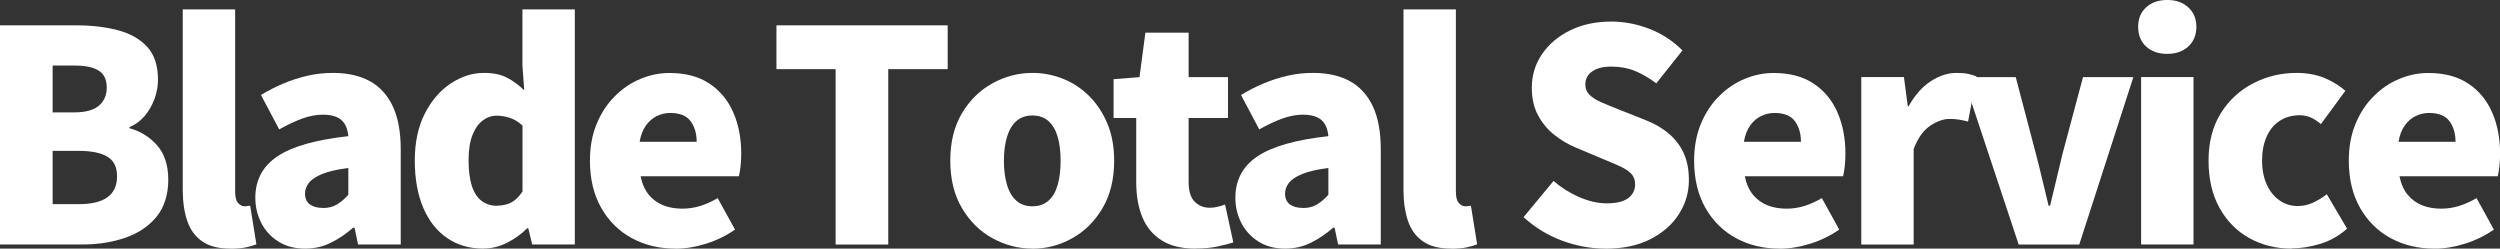
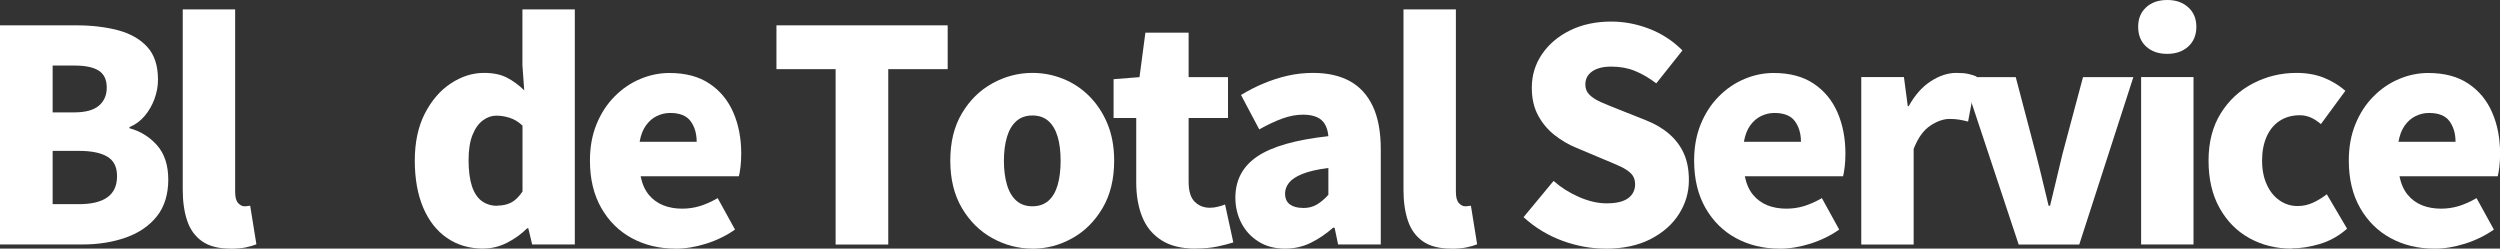
<svg xmlns="http://www.w3.org/2000/svg" id="_レイヤー_2" viewBox="0 0 305.88 30.42">
  <rect x="0" y="0" width="305.88" height="30.42" fill="#333333" stroke="none" />
  <defs>
    <style>.cls-1{fill:#fff;}</style>
  </defs>
  <g id="_106_D">
    <path class="cls-1" d="M0,29.92V3.1h9.36c1.85,0,3.53.2,5.04.59,1.51.4,2.71,1.07,3.6,2.03.89.96,1.33,2.3,1.33,4.03,0,.79-.14,1.58-.43,2.36s-.69,1.48-1.21,2.09c-.52.61-1.13,1.06-1.85,1.35v.14c1.34.36,2.47,1.06,3.38,2.09s1.37,2.44,1.37,4.21-.47,3.32-1.4,4.48c-.94,1.17-2.2,2.03-3.78,2.59s-3.35.85-5.29.85H0ZM6.44,13.75h2.66c1.37,0,2.37-.28,3.01-.83.64-.55.95-1.28.95-2.2,0-.96-.32-1.65-.97-2.07s-1.64-.63-2.99-.63h-2.66v5.72ZM6.44,24.98h3.2c1.56,0,2.73-.28,3.51-.85.78-.56,1.17-1.42,1.17-2.57s-.39-1.9-1.17-2.38c-.78-.48-1.95-.72-3.51-.72h-3.2v6.52Z" />
    <path class="cls-1" d="M28.19,30.42c-1.46,0-2.62-.3-3.47-.9-.85-.6-1.46-1.44-1.82-2.52-.36-1.08-.54-2.33-.54-3.74V1.15h6.41v22.32c0,.67.13,1.13.38,1.39s.5.38.74.38c.12,0,.23,0,.32-.02.1-.01.23-.03.4-.05l.76,4.72c-.34.14-.77.27-1.3.38-.53.11-1.15.16-1.87.16Z" />
-     <path class="cls-1" d="M37.33,30.42c-1.25,0-2.33-.28-3.24-.85-.91-.56-1.61-1.32-2.11-2.27-.49-.95-.74-1.99-.74-3.11,0-2.16.9-3.85,2.7-5.06,1.8-1.21,4.69-2.03,8.68-2.47-.05-.55-.18-1.03-.4-1.42-.22-.4-.55-.7-.99-.9-.44-.2-1.01-.31-1.71-.31-.82,0-1.66.16-2.52.47-.86.31-1.81.76-2.84,1.33l-2.23-4.21c.91-.55,1.84-1.03,2.79-1.42.95-.4,1.93-.71,2.93-.94,1.01-.23,2.04-.34,3.1-.34,1.78,0,3.28.34,4.5,1.01,1.22.67,2.16,1.7,2.81,3.08.65,1.38.97,3.14.97,5.27v11.63h-5.22l-.43-2.05h-.18c-.84.74-1.75,1.36-2.72,1.84-.97.48-2.02.72-3.15.72ZM39.53,25.45c.65,0,1.21-.14,1.69-.43.48-.29.95-.68,1.4-1.19v-3.28c-1.32.17-2.37.41-3.15.72-.78.31-1.33.67-1.66,1.08-.32.41-.49.85-.49,1.33,0,.6.2,1.04.59,1.33.4.29.93.43,1.6.43Z" />
    <path class="cls-1" d="M59.15,30.42c-1.7,0-3.19-.43-4.45-1.3-1.26-.86-2.23-2.1-2.92-3.71-.68-1.61-1.03-3.53-1.03-5.76s.41-4.15,1.22-5.74c.82-1.6,1.87-2.83,3.17-3.69,1.3-.86,2.65-1.3,4.07-1.3,1.13,0,2.06.19,2.81.58.74.38,1.45.9,2.12,1.55l-.22-3.06V1.15h6.41v28.76h-5.22l-.47-1.98h-.14c-.72.72-1.55,1.31-2.48,1.78s-1.9.7-2.88.7ZM60.84,25.16c.62,0,1.18-.12,1.67-.36.49-.24.97-.7,1.42-1.37v-8.06c-.48-.46-1-.77-1.55-.95s-1.1-.27-1.66-.27-1.12.19-1.64.58c-.52.38-.94.97-1.26,1.76-.32.79-.49,1.82-.49,3.1s.14,2.36.41,3.19c.28.83.68,1.43,1.21,1.82.53.38,1.15.58,1.87.58Z" />
    <path class="cls-1" d="M82.62,30.42c-1.97,0-3.74-.43-5.31-1.28s-2.82-2.08-3.74-3.69c-.92-1.61-1.39-3.54-1.39-5.8,0-1.66.27-3.14.81-4.46.54-1.32,1.27-2.45,2.2-3.38.92-.94,1.97-1.65,3.13-2.14,1.16-.49,2.36-.74,3.58-.74,1.97,0,3.6.43,4.9,1.3,1.3.86,2.27,2.04,2.92,3.53.65,1.49.97,3.17.97,5.04,0,.58-.03,1.12-.09,1.62-.06.5-.13.89-.2,1.15h-12.02c.19.94.53,1.69,1.01,2.27.48.58,1.07,1,1.76,1.28.7.28,1.48.41,2.34.41.74,0,1.46-.11,2.16-.32.7-.22,1.42-.54,2.16-.97l2.12,3.85c-1.06.74-2.24,1.32-3.55,1.73-1.31.41-2.56.61-3.76.61ZM78.26,17.35h6.98c0-1.01-.25-1.85-.74-2.52-.49-.67-1.33-1.01-2.5-1.01-.58,0-1.12.13-1.64.38s-.96.64-1.33,1.15c-.37.52-.63,1.18-.77,2Z" />
    <path class="cls-1" d="M102.24,29.92V8.46h-7.24V3.1h20.95v5.36h-7.27v21.46h-6.44Z" />
    <path class="cls-1" d="M126.32,30.42c-1.73,0-3.36-.43-4.9-1.28-1.54-.85-2.78-2.08-3.73-3.69-.95-1.61-1.42-3.54-1.42-5.8s.47-4.18,1.42-5.78c.95-1.6,2.19-2.82,3.73-3.67,1.54-.85,3.17-1.28,4.9-1.28,1.3,0,2.54.24,3.74.72,1.2.48,2.27,1.18,3.2,2.11s1.68,2.05,2.23,3.37c.55,1.32.83,2.83.83,4.54,0,2.26-.47,4.19-1.42,5.8-.95,1.61-2.18,2.84-3.71,3.69-1.52.85-3.15,1.28-4.88,1.28ZM126.32,25.24c.79,0,1.45-.23,1.96-.68.52-.46.89-1.1,1.13-1.94.24-.84.36-1.82.36-2.95s-.12-2.11-.36-2.93c-.24-.83-.62-1.47-1.13-1.93-.52-.46-1.17-.68-1.96-.68s-1.45.23-1.96.68c-.52.46-.9,1.1-1.15,1.93s-.38,1.81-.38,2.93.13,2.11.38,2.95.64,1.49,1.15,1.94c.52.46,1.17.68,1.96.68Z" />
    <path class="cls-1" d="M146.26,30.42c-1.7,0-3.09-.34-4.16-1.03-1.07-.68-1.85-1.63-2.34-2.84-.49-1.21-.74-2.62-.74-4.23v-7.88h-2.77v-4.75l3.17-.25.72-5.44h5.29v5.44h4.82v5h-4.82v7.81c0,1.13.25,1.94.74,2.43.49.49,1.11.74,1.85.74.34,0,.67-.04,1.01-.13.34-.08.62-.17.86-.27l1.01,4.64c-.53.17-1.17.34-1.93.5s-1.66.25-2.72.25Z" />
    <path class="cls-1" d="M157.24,30.42c-1.25,0-2.33-.28-3.24-.85-.91-.56-1.61-1.32-2.11-2.27-.49-.95-.74-1.99-.74-3.11,0-2.16.9-3.85,2.7-5.06,1.8-1.21,4.69-2.03,8.68-2.47-.05-.55-.18-1.03-.4-1.42-.22-.4-.55-.7-.99-.9-.44-.2-1.01-.31-1.71-.31-.82,0-1.66.16-2.52.47-.86.31-1.81.76-2.84,1.33l-2.23-4.21c.91-.55,1.84-1.03,2.79-1.42.95-.4,1.93-.71,2.93-.94,1.01-.23,2.04-.34,3.1-.34,1.78,0,3.28.34,4.5,1.01,1.22.67,2.16,1.7,2.81,3.08.65,1.38.97,3.14.97,5.27v11.63h-5.22l-.43-2.05h-.18c-.84.74-1.75,1.36-2.72,1.84-.97.48-2.02.72-3.15.72ZM159.44,25.45c.65,0,1.21-.14,1.69-.43.48-.29.95-.68,1.4-1.19v-3.28c-1.32.17-2.37.41-3.15.72-.78.31-1.33.67-1.66,1.08-.32.41-.49.85-.49,1.33,0,.6.2,1.04.59,1.33.4.29.93.43,1.6.43Z" />
    <path class="cls-1" d="M177.55,30.42c-1.46,0-2.62-.3-3.47-.9-.85-.6-1.46-1.44-1.82-2.52-.36-1.08-.54-2.33-.54-3.74V1.15h6.41v22.32c0,.67.13,1.13.38,1.39s.5.38.74.38c.12,0,.23,0,.32-.02.09-.01.23-.03.4-.05l.76,4.72c-.34.14-.77.27-1.3.38-.53.11-1.15.16-1.87.16Z" />
    <path class="cls-1" d="M196.41,30.42c-1.75,0-3.51-.32-5.27-.97-1.76-.65-3.34-1.61-4.73-2.88l3.67-4.43c.94.82,1.99,1.48,3.15,1.98s2.27.76,3.33.76c1.2,0,2.08-.21,2.65-.63.56-.42.85-.99.85-1.71,0-.53-.16-.95-.47-1.28-.31-.32-.75-.62-1.31-.88-.56-.26-1.23-.55-2-.86l-3.42-1.44c-.94-.38-1.82-.9-2.65-1.55-.83-.65-1.5-1.45-2.02-2.41-.52-.96-.77-2.09-.77-3.38,0-1.51.41-2.88,1.24-4.1s1.97-2.2,3.44-2.92,3.14-1.08,5.04-1.08c1.56,0,3.11.29,4.64.88,1.54.59,2.89,1.47,4.07,2.65l-3.2,4.03c-.89-.67-1.76-1.18-2.63-1.53-.86-.35-1.82-.52-2.88-.52-.98,0-1.76.19-2.32.58-.56.38-.85.92-.85,1.62,0,.5.17.92.52,1.26.35.34.82.64,1.42.9.6.26,1.3.55,2.09.86l3.35,1.33c1.1.43,2.05.98,2.84,1.66.79.67,1.4,1.47,1.82,2.39s.63,2.02.63,3.29c0,1.49-.4,2.87-1.21,4.14-.8,1.27-1.97,2.3-3.49,3.08-1.52.78-3.37,1.17-5.53,1.17Z" />
    <path class="cls-1" d="M217.72,30.42c-1.97,0-3.74-.43-5.31-1.28-1.57-.85-2.82-2.08-3.74-3.69-.92-1.61-1.39-3.54-1.39-5.8,0-1.66.27-3.14.81-4.46.54-1.32,1.27-2.45,2.2-3.38.92-.94,1.97-1.65,3.13-2.14,1.16-.49,2.36-.74,3.58-.74,1.97,0,3.6.43,4.9,1.3,1.3.86,2.27,2.04,2.92,3.53.65,1.49.97,3.17.97,5.04,0,.58-.03,1.12-.09,1.62-.06.5-.13.89-.2,1.15h-12.02c.19.94.53,1.69,1.01,2.27s1.07,1,1.76,1.28c.7.28,1.48.41,2.34.41.74,0,1.46-.11,2.16-.32.7-.22,1.42-.54,2.16-.97l2.12,3.85c-1.06.74-2.24,1.32-3.55,1.73-1.31.41-2.56.61-3.76.61ZM213.37,17.35h6.98c0-1.01-.25-1.85-.74-2.52s-1.33-1.01-2.5-1.01c-.58,0-1.12.13-1.64.38-.52.25-.96.64-1.33,1.15-.37.52-.63,1.18-.77,2Z" />
    <path class="cls-1" d="M227.73,29.92V9.43h5.22l.47,3.56h.11c.77-1.37,1.67-2.39,2.72-3.06,1.04-.67,2.08-1.01,3.11-1.01.62,0,1.12.04,1.49.13.37.08.7.19.99.31l-1.04,5.51c-.38-.1-.74-.17-1.08-.23-.34-.06-.73-.09-1.19-.09-.74,0-1.53.28-2.36.83-.83.55-1.51,1.5-2.03,2.84v11.7h-6.41Z" />
    <path class="cls-1" d="M246.99,29.92l-6.8-20.48h6.44l2.48,9.43c.26,1.01.52,2.04.77,3.1.25,1.06.51,2.12.77,3.2h.18c.26-1.08.52-2.15.77-3.2.25-1.06.5-2.09.74-3.1l2.52-9.43h6.16l-6.62,20.48h-7.42Z" />
    <path class="cls-1" d="M265.17,6.59c-1.08,0-1.94-.3-2.59-.9-.65-.6-.97-1.4-.97-2.41s.32-1.78.97-2.38c.65-.6,1.51-.9,2.59-.9s1.91.3,2.57.9.99,1.39.99,2.38-.33,1.81-.99,2.41-1.52.9-2.57.9ZM261.97,29.92V9.43h6.41v20.48h-6.41Z" />
    <path class="cls-1" d="M280.4,30.42c-1.92,0-3.65-.43-5.18-1.28-1.54-.85-2.75-2.08-3.65-3.69-.9-1.61-1.35-3.54-1.35-5.8s.5-4.18,1.49-5.78c1-1.6,2.32-2.82,3.96-3.67,1.64-.85,3.41-1.28,5.31-1.28,1.25,0,2.36.2,3.35.59.98.4,1.86.93,2.63,1.6l-2.99,4.07c-.46-.38-.89-.66-1.31-.83s-.85-.25-1.28-.25c-.94,0-1.75.23-2.45.68-.7.46-1.23,1.1-1.6,1.93s-.56,1.81-.56,2.93.19,2.11.58,2.95c.38.84.91,1.49,1.57,1.94.66.46,1.4.68,2.21.68.65,0,1.27-.14,1.87-.41.6-.28,1.16-.62,1.69-1.03l2.48,4.21c-1.01.89-2.12,1.51-3.33,1.87-1.21.36-2.36.54-3.44.54Z" />
    <path class="cls-1" d="M297.82,30.42c-1.97,0-3.74-.43-5.31-1.28-1.57-.85-2.82-2.08-3.74-3.69-.92-1.61-1.39-3.54-1.39-5.8,0-1.66.27-3.14.81-4.46.54-1.32,1.27-2.45,2.2-3.38.92-.94,1.97-1.65,3.13-2.14,1.16-.49,2.36-.74,3.58-.74,1.97,0,3.6.43,4.9,1.3,1.3.86,2.27,2.04,2.92,3.53.65,1.49.97,3.17.97,5.04,0,.58-.03,1.12-.09,1.62-.06.5-.13.89-.2,1.15h-12.02c.19.94.53,1.69,1.01,2.27s1.07,1,1.76,1.28c.7.28,1.48.41,2.34.41.74,0,1.46-.11,2.16-.32.7-.22,1.42-.54,2.16-.97l2.12,3.85c-1.06.74-2.24,1.32-3.55,1.73-1.31.41-2.56.61-3.76.61ZM293.46,17.35h6.98c0-1.01-.25-1.85-.74-2.52s-1.33-1.01-2.5-1.01c-.58,0-1.12.13-1.64.38-.52.25-.96.64-1.33,1.15-.37.52-.63,1.18-.77,2Z" />
  </g>
</svg>